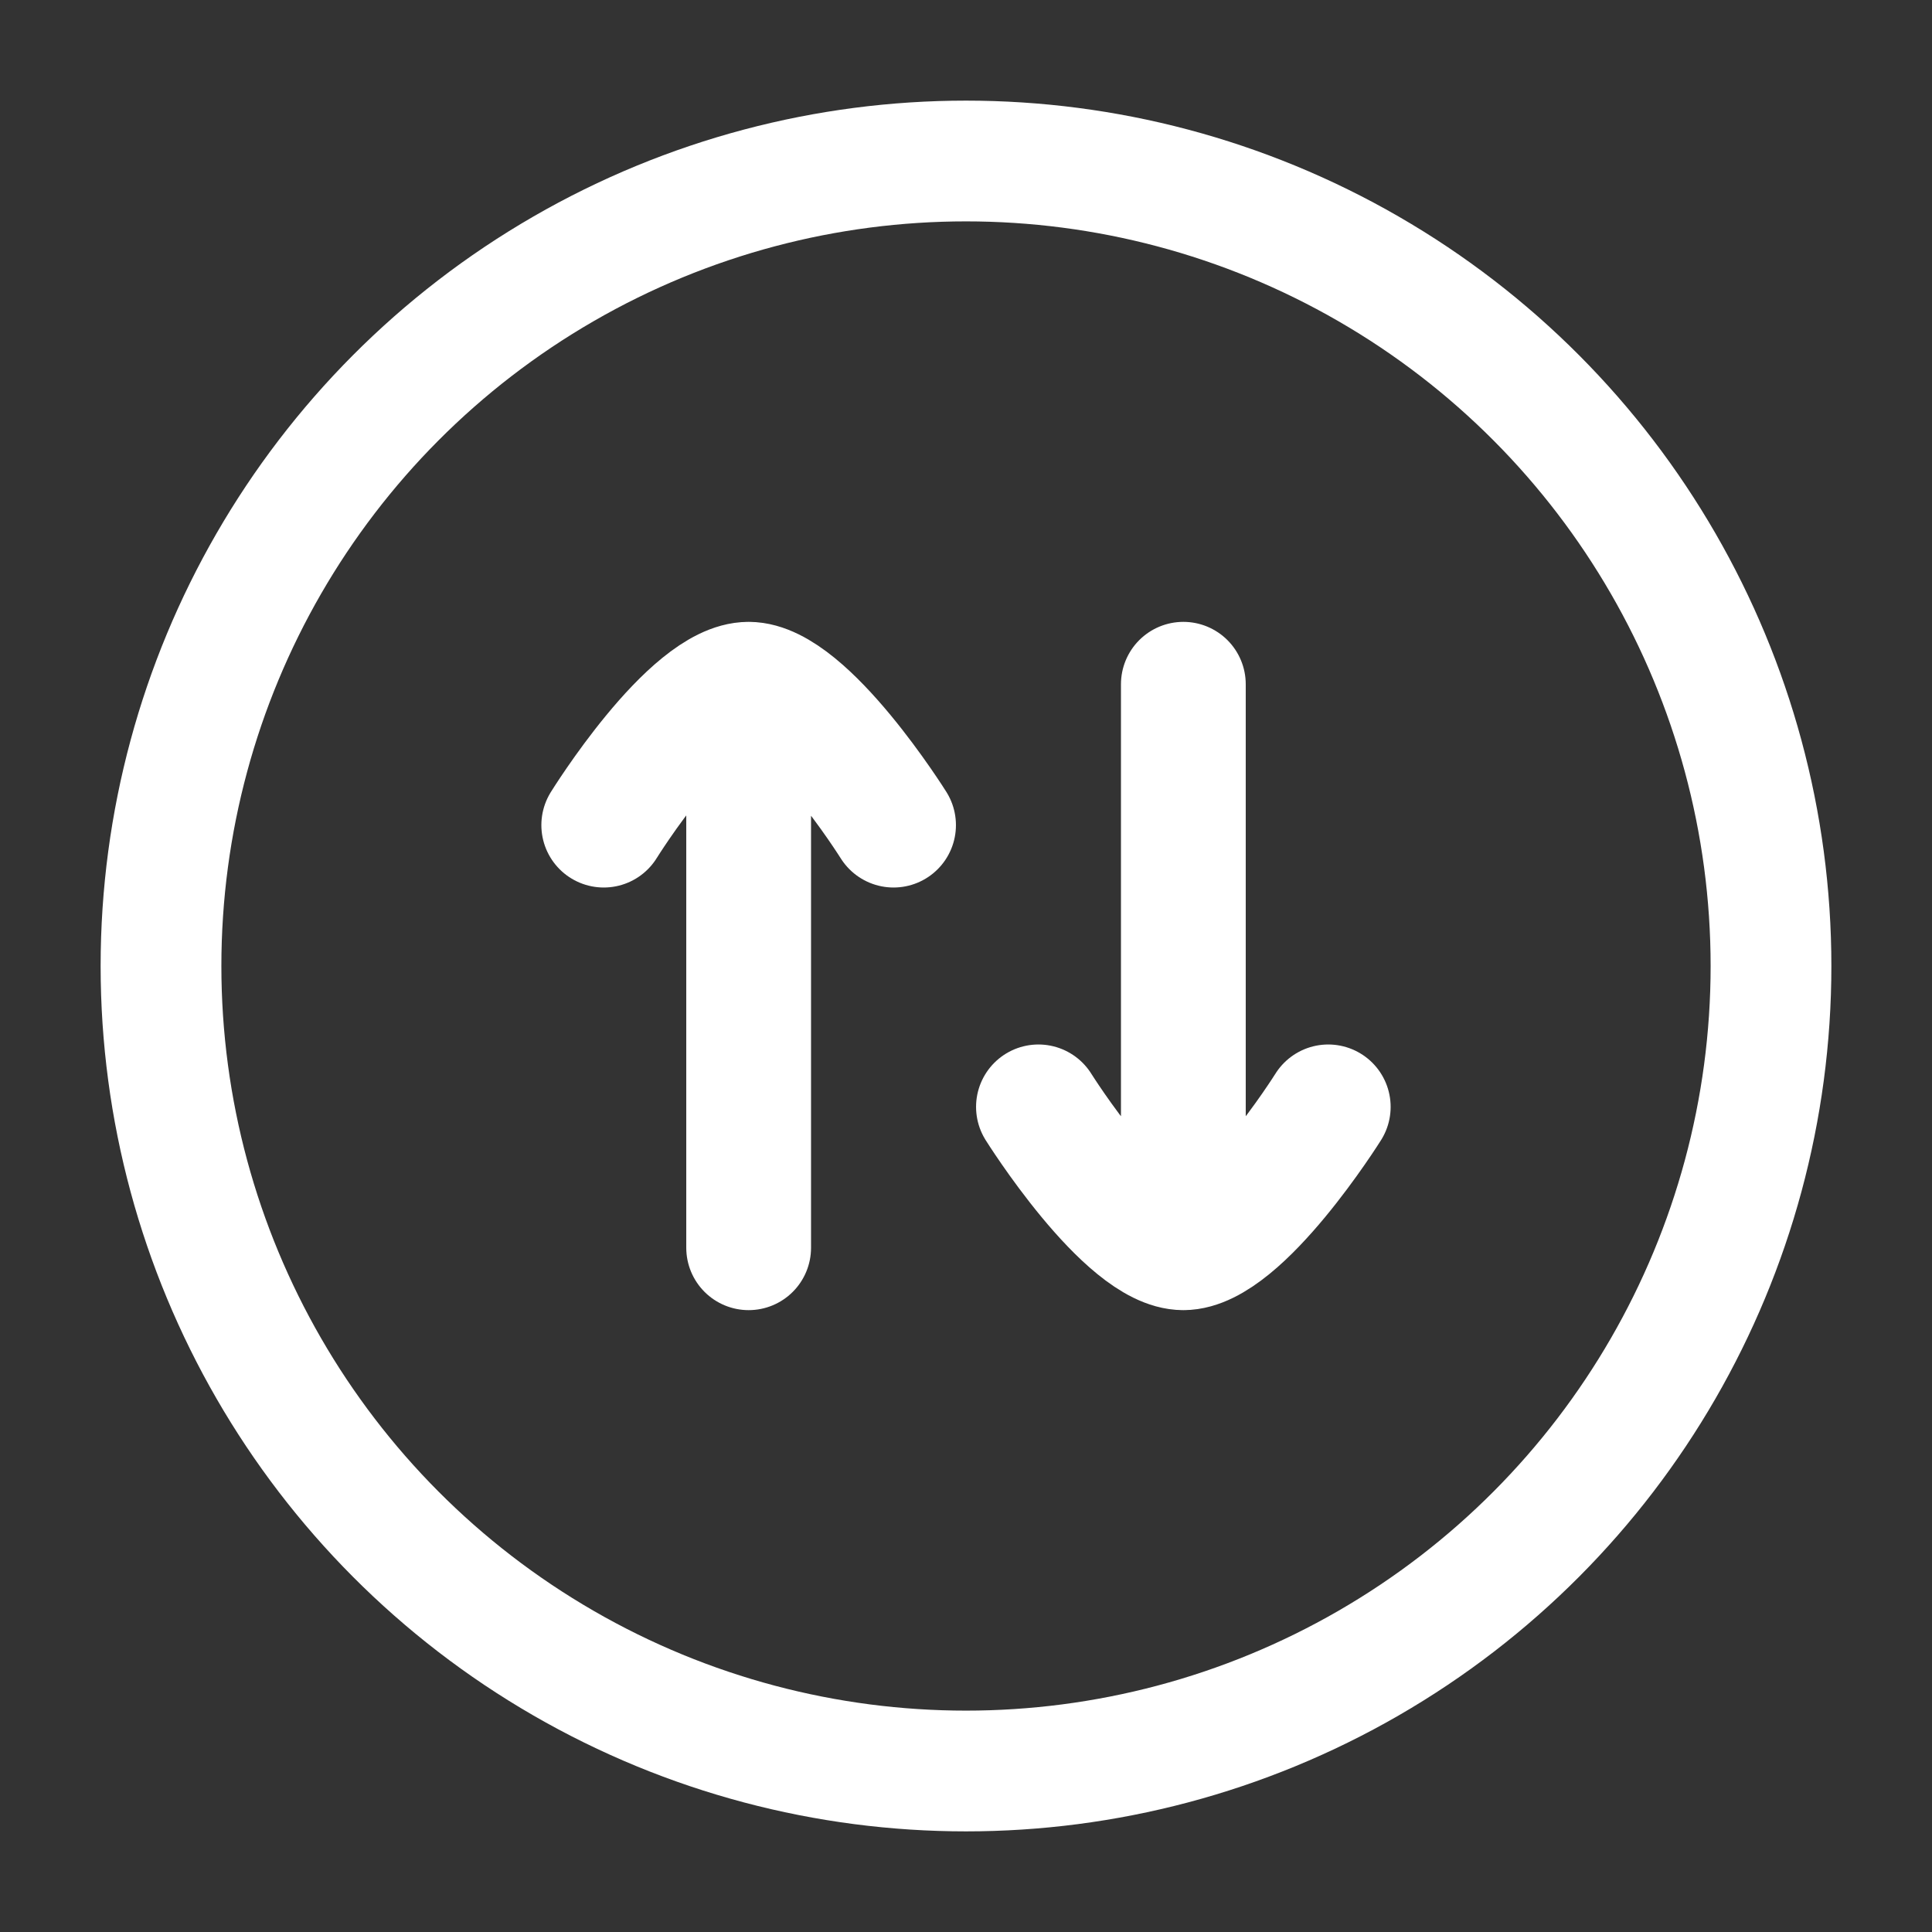
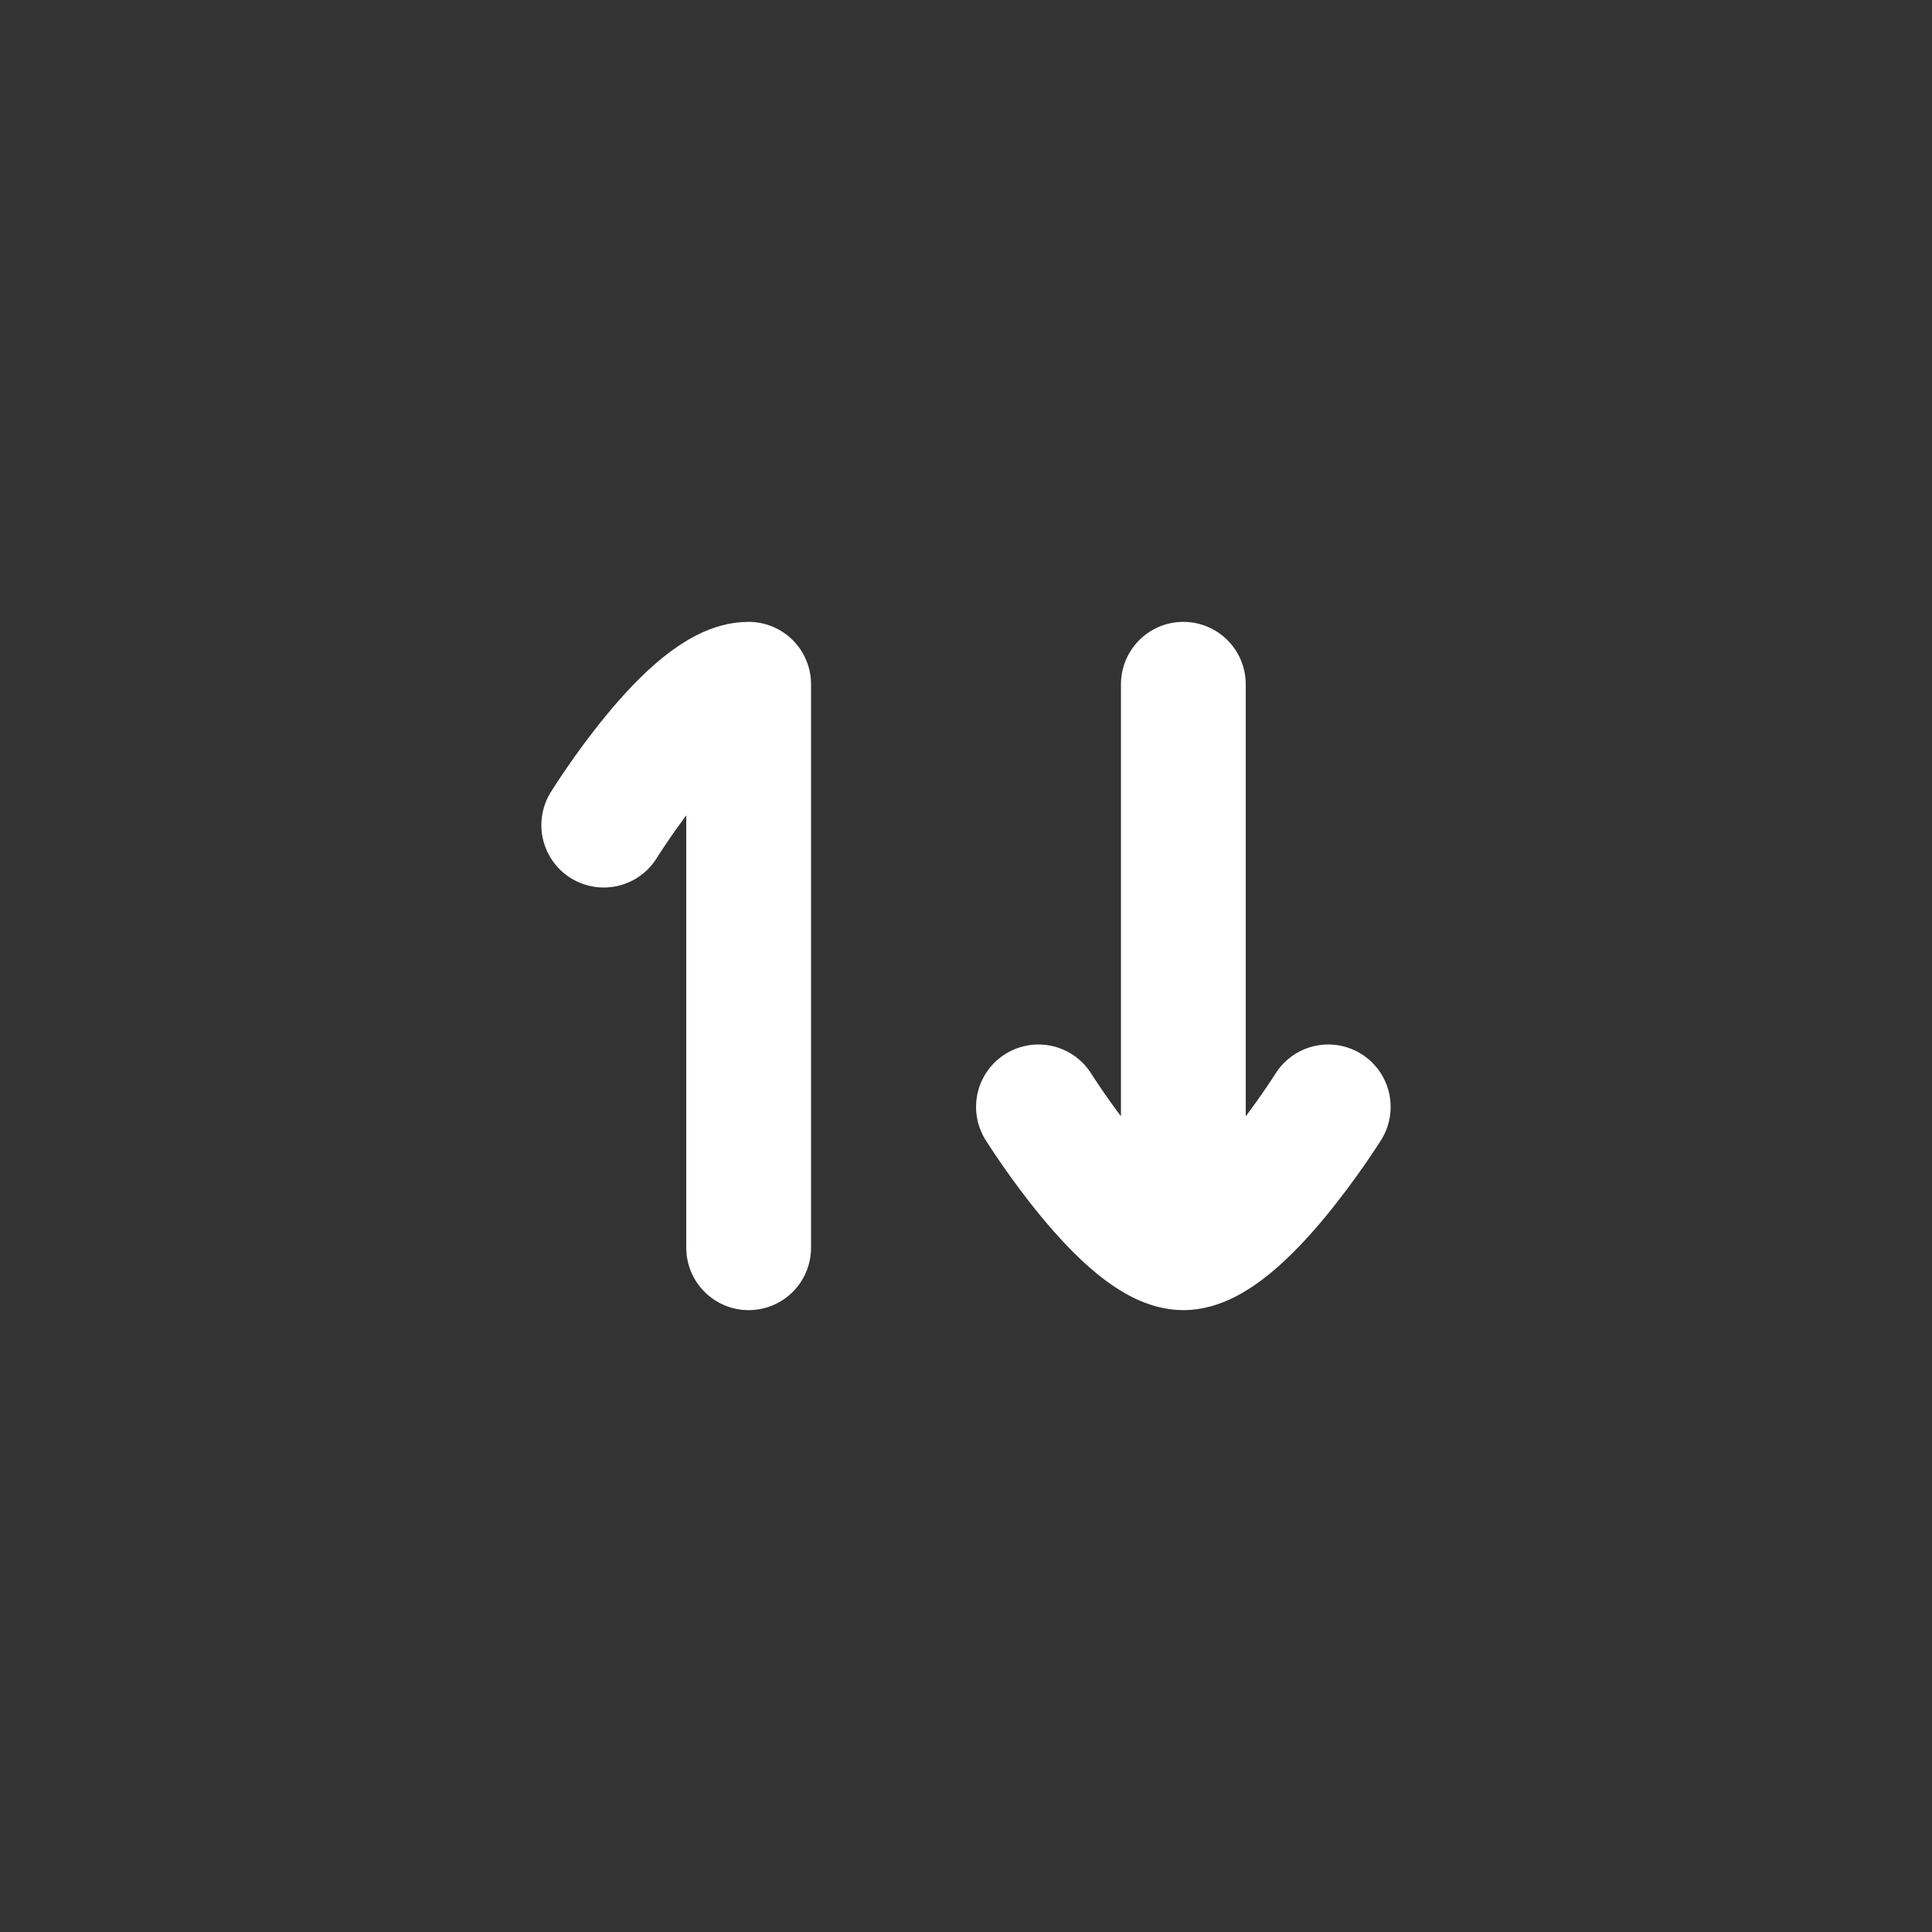
<svg xmlns="http://www.w3.org/2000/svg" viewBox="0 0 24 24" width="20" height="20" color="white" fill="none">
  <rect x="0" y="0" width="24" height="24" fill="#333333" stroke="none" />
-   <circle cx="12" cy="12" r="10" stroke="currentColor" stroke-width="1.5" />
-   <path d="M9.3 8.5V15.5M9.3 8.5C8.585 8.5 7.5 10.25 7.5 10.25M9.3 8.5C10.004 8.5 11.1 10.25 11.1 10.25M14.7 15.5V8.5M14.7 15.5C13.996 15.5 12.9 13.75 12.9 13.75M14.7 15.5C15.404 15.5 16.5 13.75 16.5 13.75" stroke="currentColor" stroke-width="1.55" stroke-linecap="round" stroke-linejoin="round" />
+   <path d="M9.3 8.5V15.5M9.3 8.5C8.585 8.5 7.5 10.25 7.5 10.25M9.3 8.5M14.7 15.5V8.5M14.7 15.5C13.996 15.5 12.9 13.75 12.9 13.75M14.7 15.5C15.404 15.5 16.5 13.75 16.5 13.75" stroke="currentColor" stroke-width="1.55" stroke-linecap="round" stroke-linejoin="round" />
</svg>